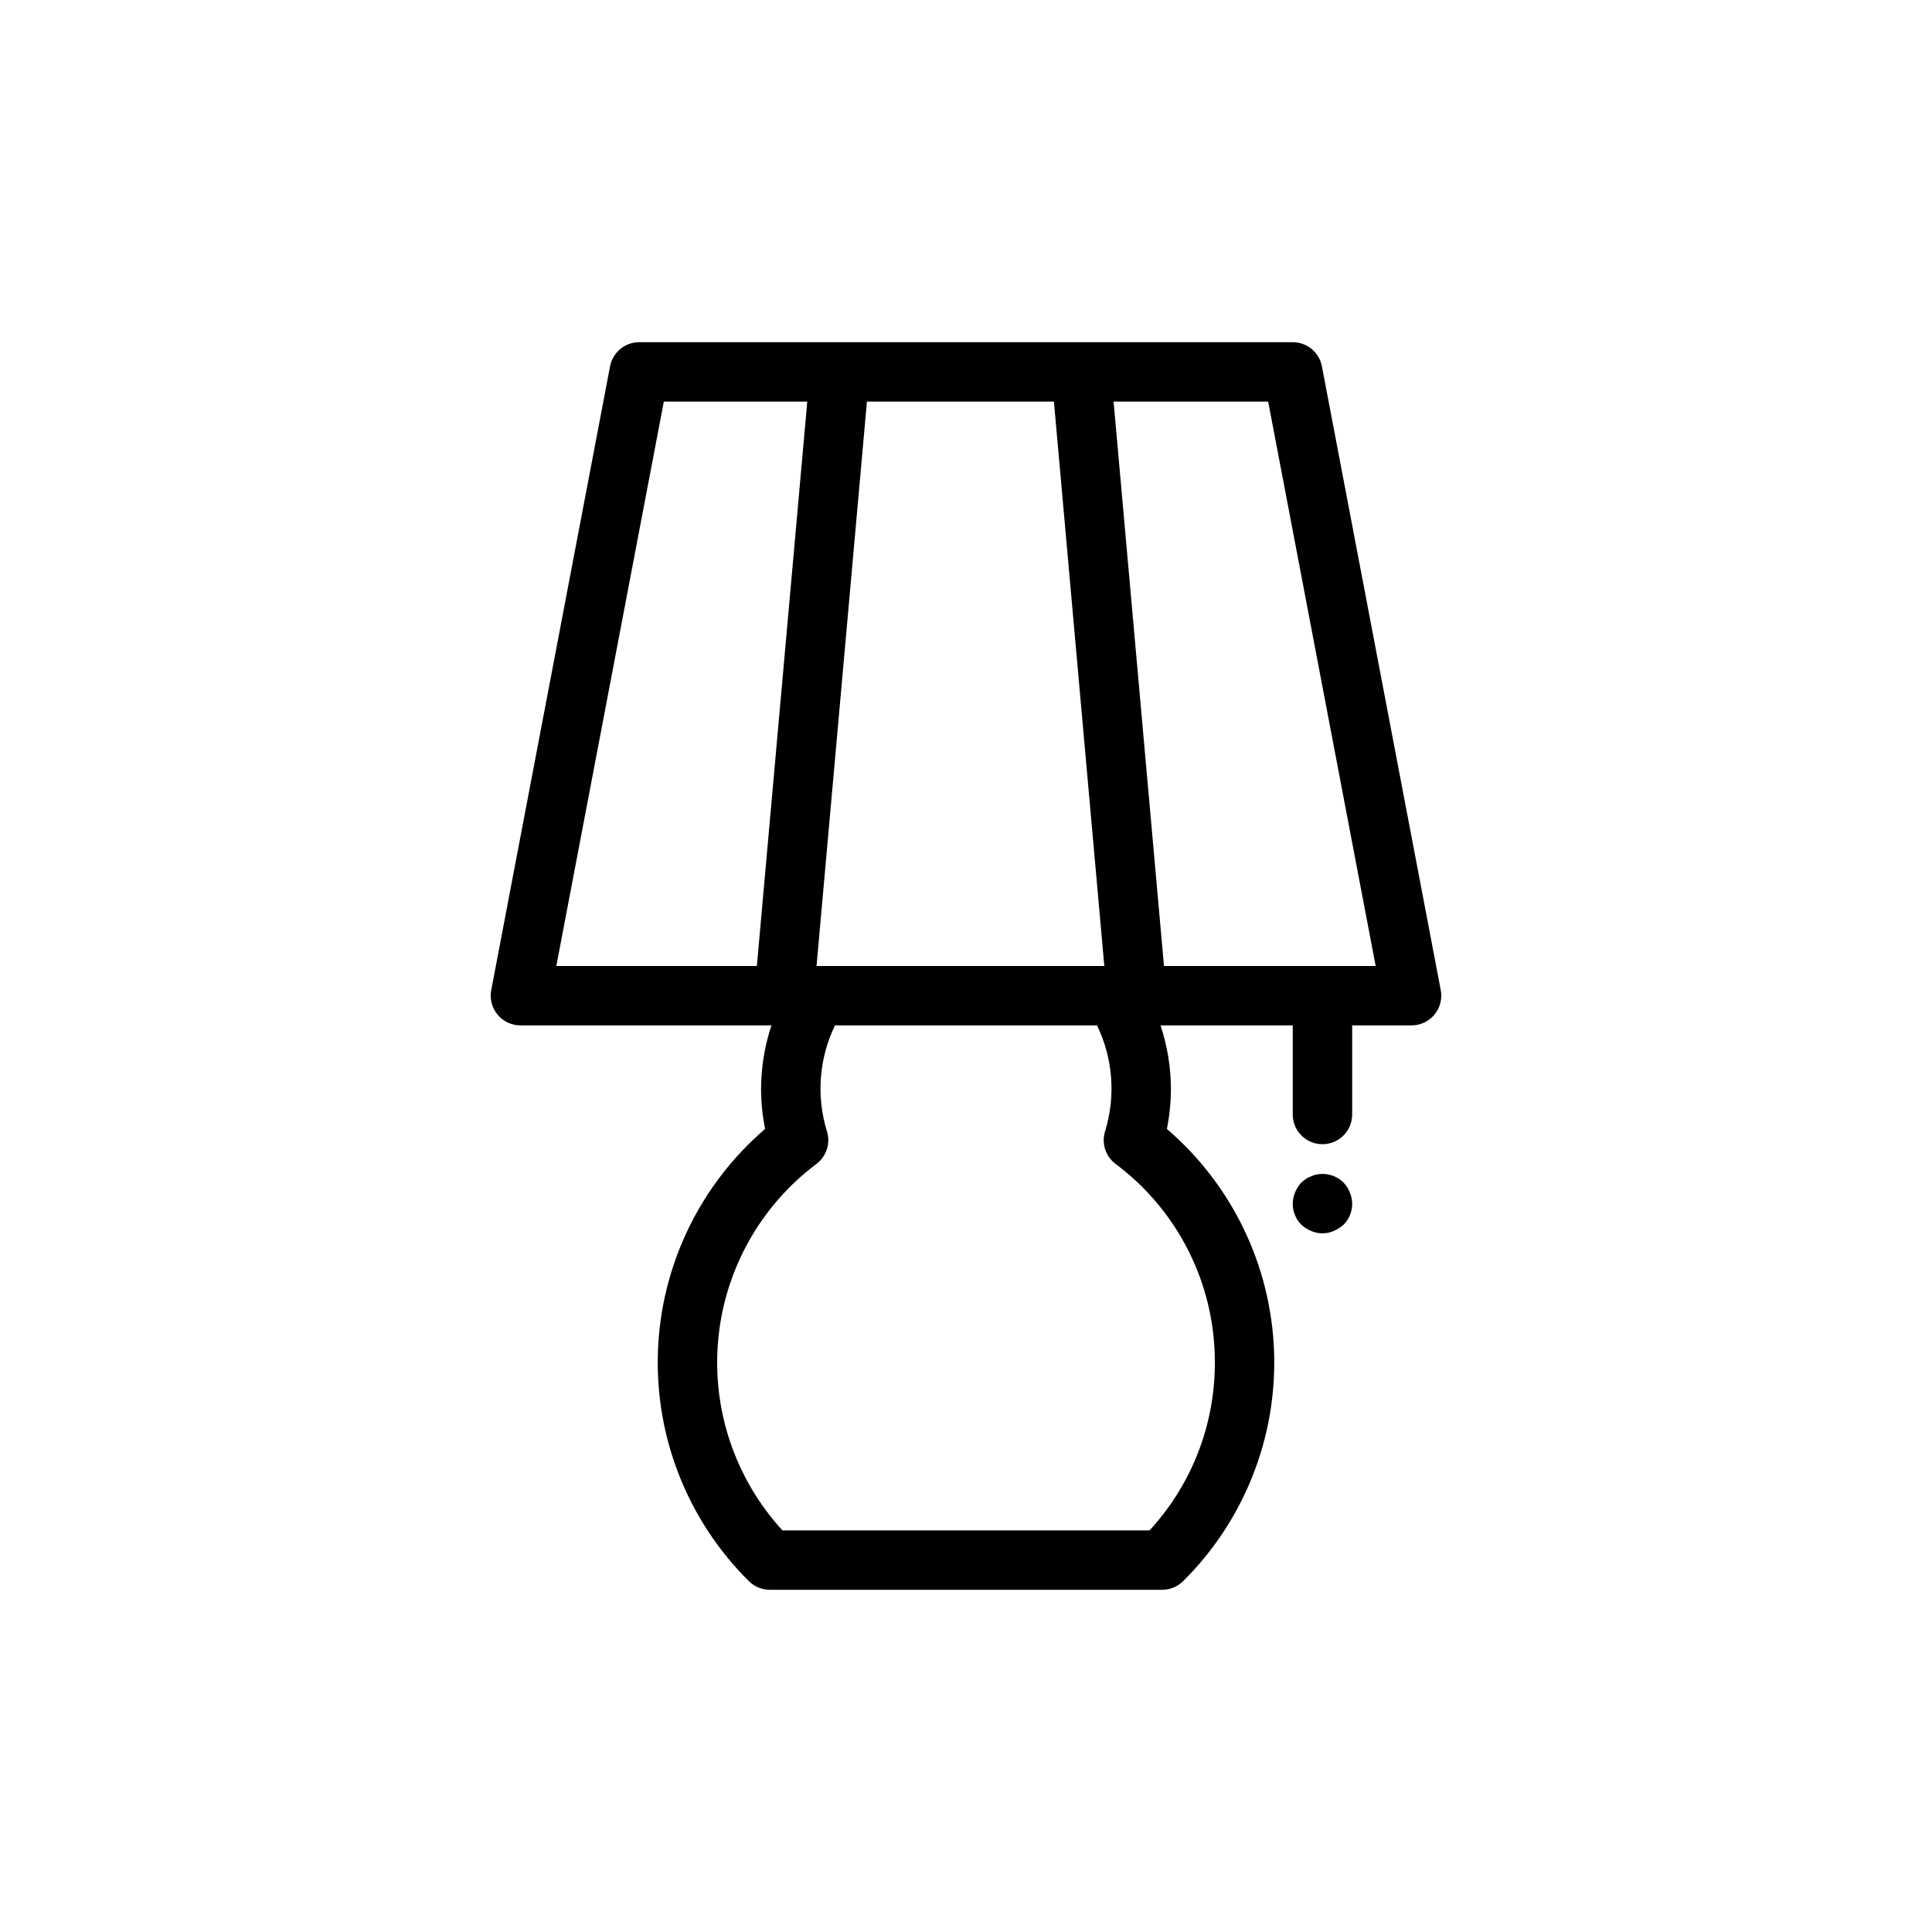
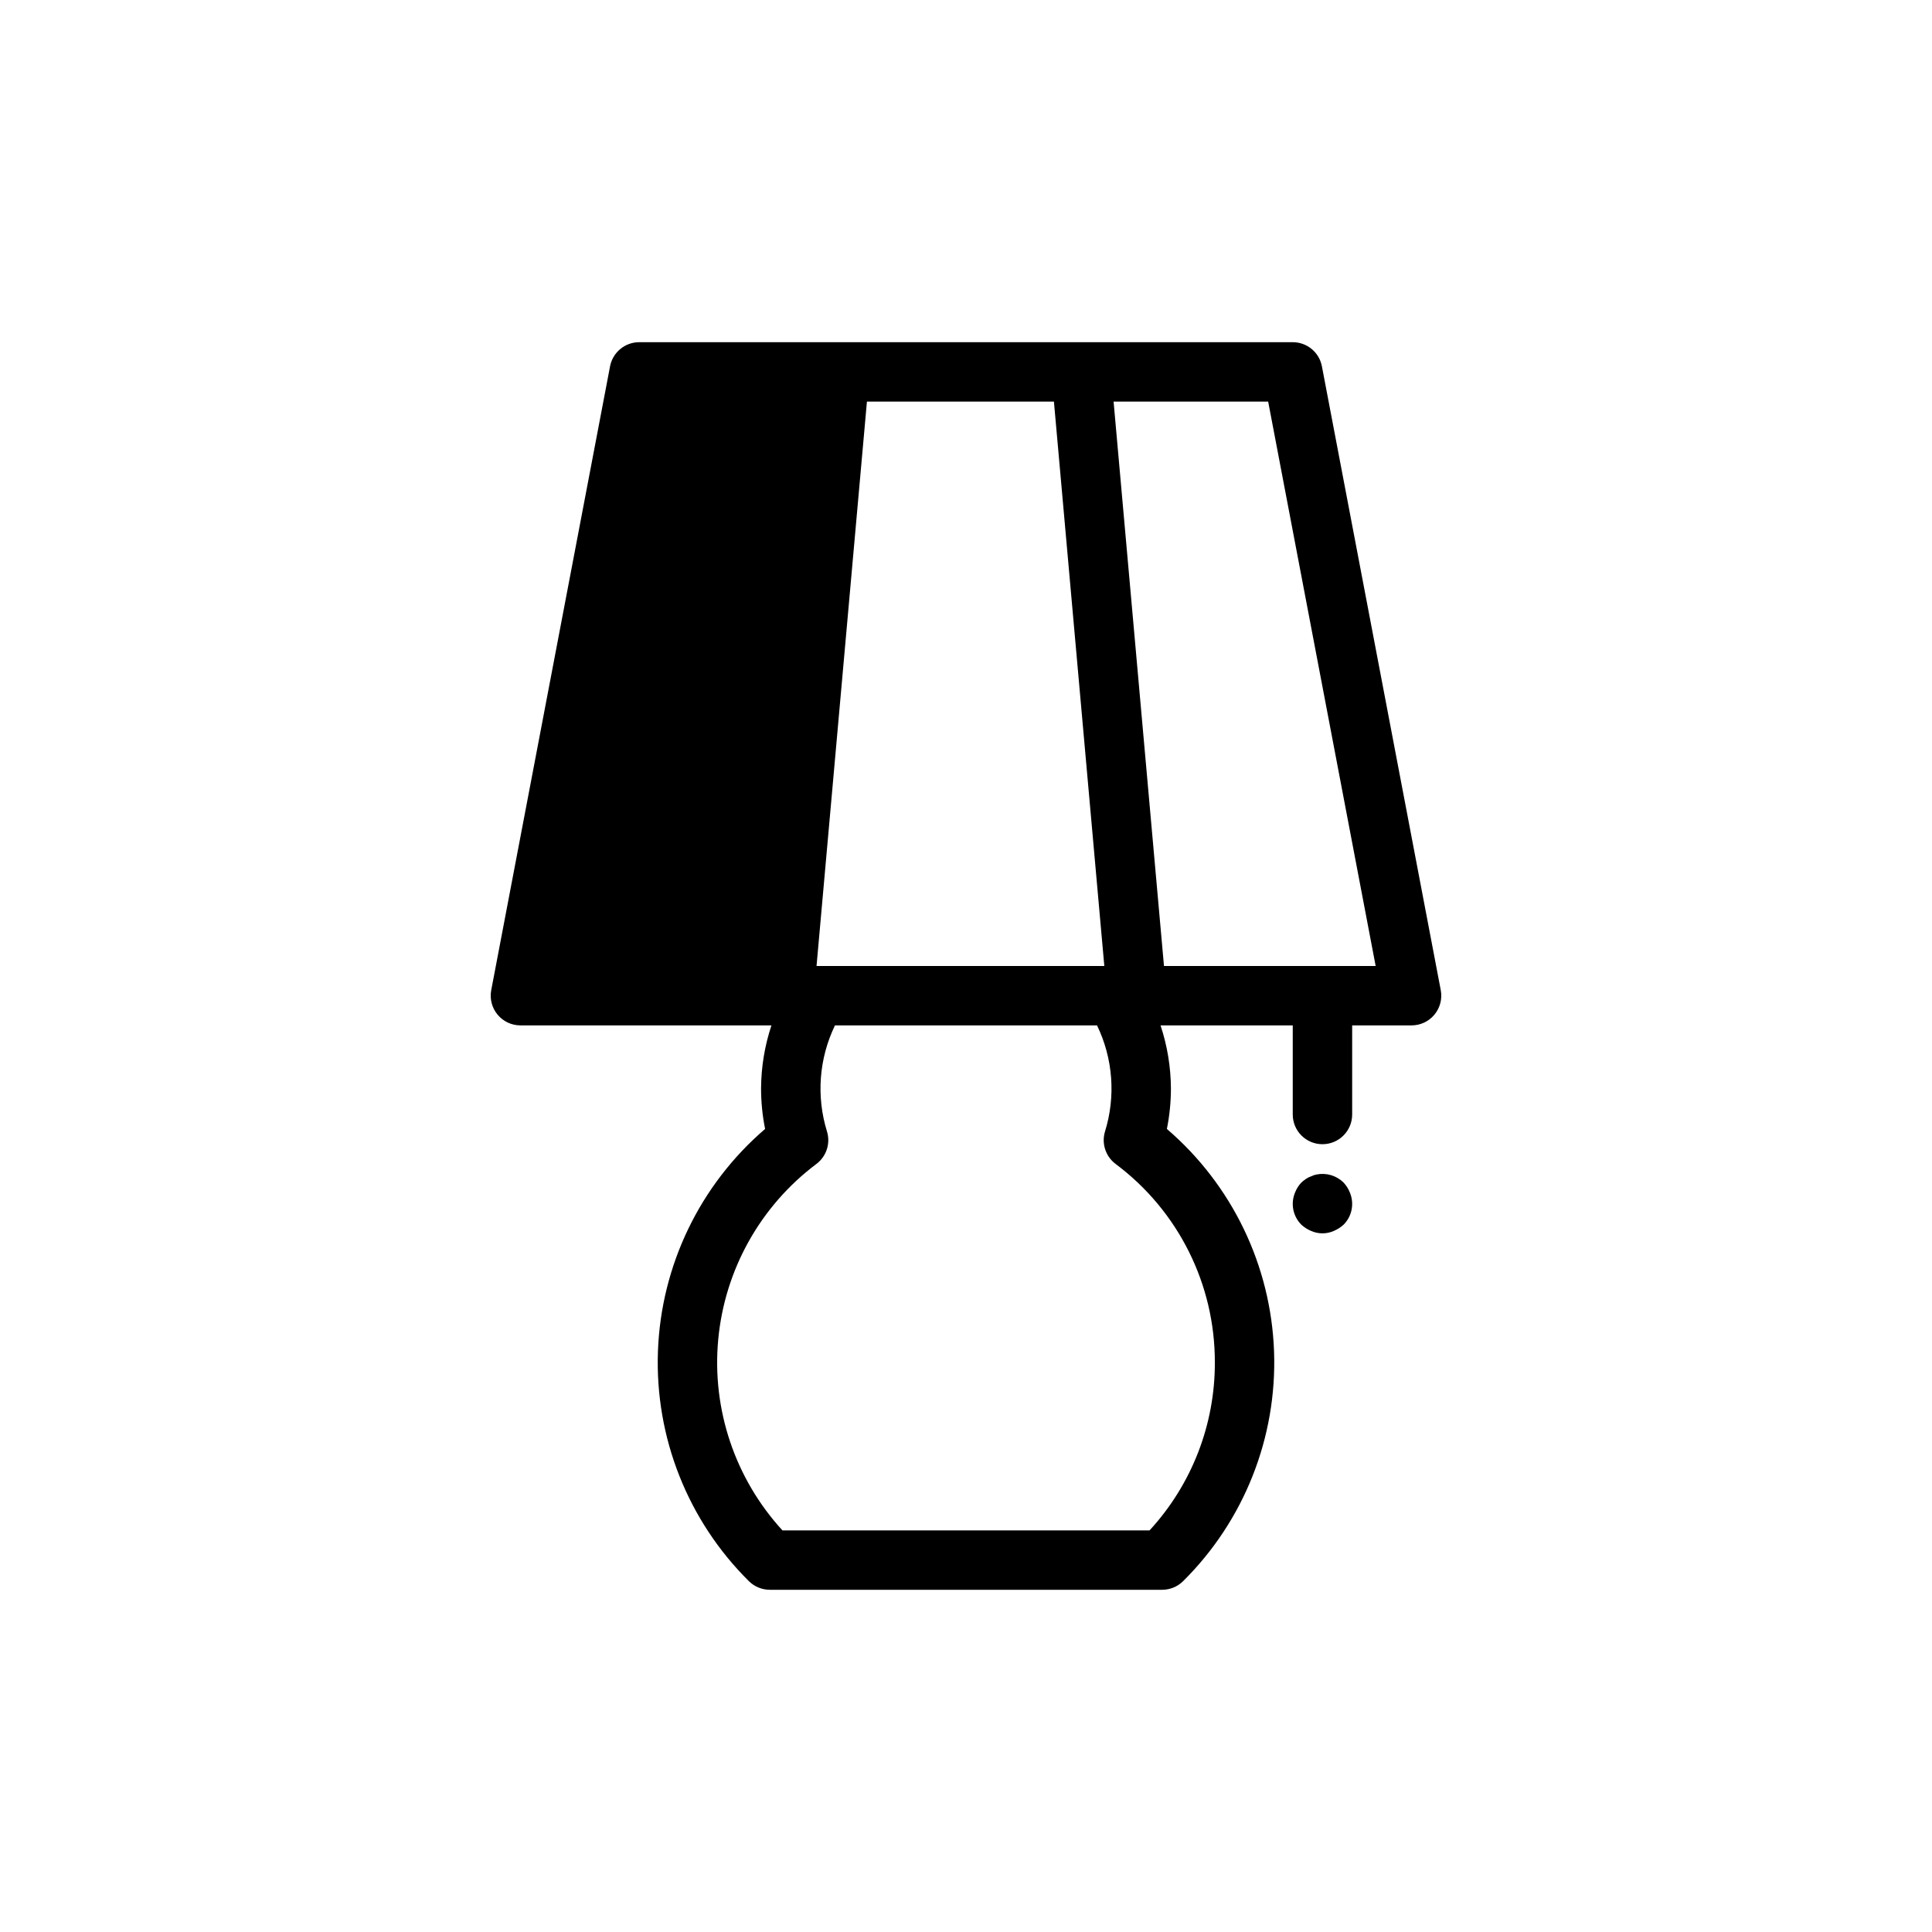
<svg xmlns="http://www.w3.org/2000/svg" fill="#000000" width="800px" height="800px" version="1.1" viewBox="144 144 512 512">
-   <path d="m494.32 241.08c-0.707-3.711-3.953-6.398-7.734-6.394h-173.18c-3.777-0.004-7.023 2.684-7.734 6.394l-31.488 165.31c-0.438 2.305 0.172 4.688 1.668 6.492 1.496 1.809 3.719 2.856 6.066 2.856h66.523c-1.789 5.383-2.715 11.012-2.75 16.684 0 3.613 0.359 7.219 1.07 10.762-17.289 14.832-27.586 36.215-28.402 58.977-0.816 22.766 7.922 44.832 24.102 60.863 1.477 1.461 3.469 2.281 5.547 2.285h103.98c2.078-0.004 4.07-0.824 5.547-2.285 16.18-16.031 24.918-38.098 24.102-60.863-0.816-22.762-11.113-44.145-28.402-58.977 0.711-3.543 1.07-7.148 1.07-10.762-0.035-5.672-0.961-11.301-2.75-16.684h35.035v23.617c0 4.348 3.523 7.871 7.871 7.871 4.348 0 7.875-3.523 7.875-7.871v-23.617h15.742c2.348 0 4.57-1.047 6.066-2.856 1.496-1.805 2.109-4.188 1.668-6.492zm-133.93 158.92 13.355-149.57h49.555l13.355 149.57zm-40.469-149.57h38.016l-13.359 149.57h-53.148zm146.03 254.62h-0.004c0.047 16.492-6.133 32.391-17.305 44.52h-97.285c-12.559-13.695-18.742-32.062-17.023-50.562 1.719-18.504 11.176-35.418 26.043-46.57 2.644-1.996 3.754-5.434 2.777-8.602-2.871-9.293-2.117-19.332 2.117-28.09h69.457c4.234 8.758 4.988 18.797 2.117 28.09-0.977 3.168 0.137 6.606 2.781 8.605 16.605 12.383 26.367 31.895 26.32 52.609zm-13.484-105.05-13.355-149.57h40.965l28.488 149.57zm49.238 59.984c1.258 2.93 0.605 6.328-1.652 8.578-0.766 0.695-1.645 1.254-2.598 1.656-1.906 0.84-4.074 0.84-5.981 0-0.957-0.402-1.832-0.961-2.598-1.656-2.254-2.254-2.906-5.648-1.656-8.578 0.383-0.965 0.941-1.848 1.656-2.598 0.371-0.34 0.766-0.656 1.18-0.945 0.438-0.301 0.914-0.539 1.418-0.707 0.445-0.23 0.922-0.391 1.414-0.477 2.594-0.527 5.281 0.27 7.164 2.129 0.711 0.754 1.273 1.633 1.652 2.598z" />
+   <path d="m494.32 241.08c-0.707-3.711-3.953-6.398-7.734-6.394h-173.18c-3.777-0.004-7.023 2.684-7.734 6.394l-31.488 165.31c-0.438 2.305 0.172 4.688 1.668 6.492 1.496 1.809 3.719 2.856 6.066 2.856h66.523c-1.789 5.383-2.715 11.012-2.75 16.684 0 3.613 0.359 7.219 1.07 10.762-17.289 14.832-27.586 36.215-28.402 58.977-0.816 22.766 7.922 44.832 24.102 60.863 1.477 1.461 3.469 2.281 5.547 2.285h103.98c2.078-0.004 4.07-0.824 5.547-2.285 16.18-16.031 24.918-38.098 24.102-60.863-0.816-22.762-11.113-44.145-28.402-58.977 0.711-3.543 1.07-7.148 1.07-10.762-0.035-5.672-0.961-11.301-2.75-16.684h35.035v23.617c0 4.348 3.523 7.871 7.871 7.871 4.348 0 7.875-3.523 7.875-7.871v-23.617h15.742c2.348 0 4.57-1.047 6.066-2.856 1.496-1.805 2.109-4.188 1.668-6.492zm-133.93 158.92 13.355-149.57h49.555l13.355 149.57zm-40.469-149.57h38.016h-53.148zm146.03 254.62h-0.004c0.047 16.492-6.133 32.391-17.305 44.52h-97.285c-12.559-13.695-18.742-32.062-17.023-50.562 1.719-18.504 11.176-35.418 26.043-46.57 2.644-1.996 3.754-5.434 2.777-8.602-2.871-9.293-2.117-19.332 2.117-28.09h69.457c4.234 8.758 4.988 18.797 2.117 28.09-0.977 3.168 0.137 6.606 2.781 8.605 16.605 12.383 26.367 31.895 26.32 52.609zm-13.484-105.05-13.355-149.57h40.965l28.488 149.57zm49.238 59.984c1.258 2.93 0.605 6.328-1.652 8.578-0.766 0.695-1.645 1.254-2.598 1.656-1.906 0.84-4.074 0.84-5.981 0-0.957-0.402-1.832-0.961-2.598-1.656-2.254-2.254-2.906-5.648-1.656-8.578 0.383-0.965 0.941-1.848 1.656-2.598 0.371-0.34 0.766-0.656 1.18-0.945 0.438-0.301 0.914-0.539 1.418-0.707 0.445-0.23 0.922-0.391 1.414-0.477 2.594-0.527 5.281 0.27 7.164 2.129 0.711 0.754 1.273 1.633 1.652 2.598z" />
</svg>